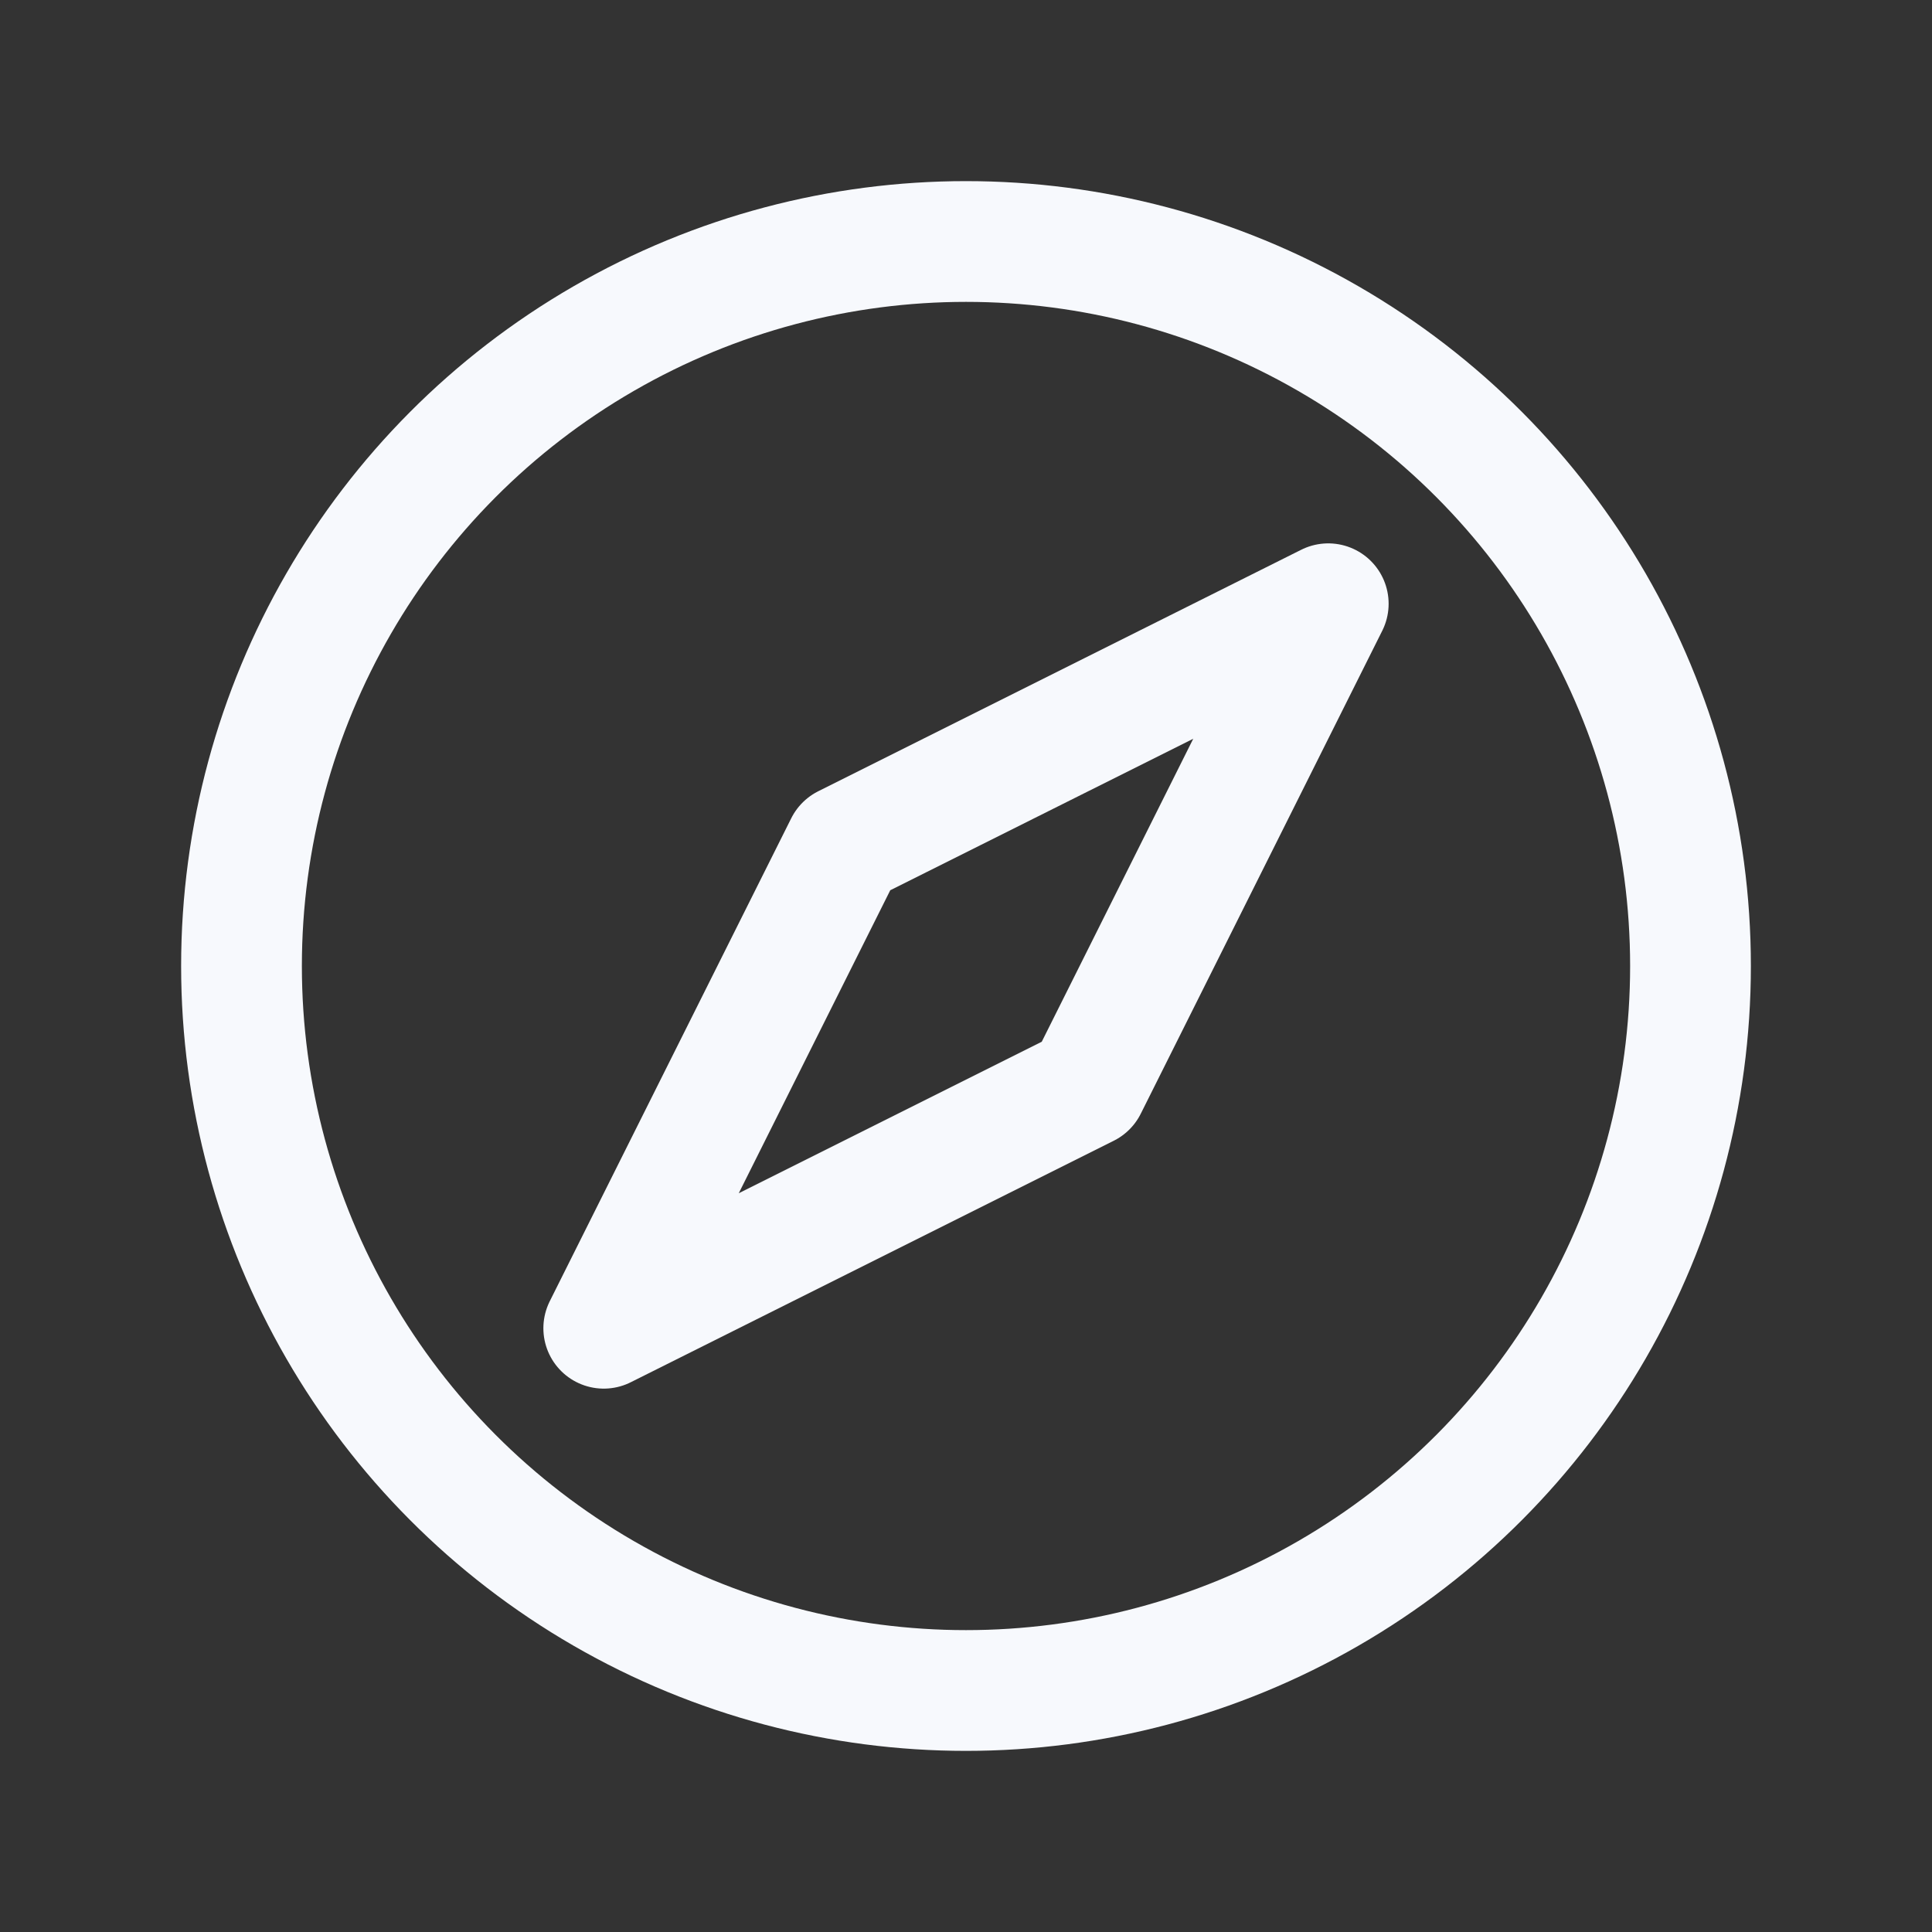
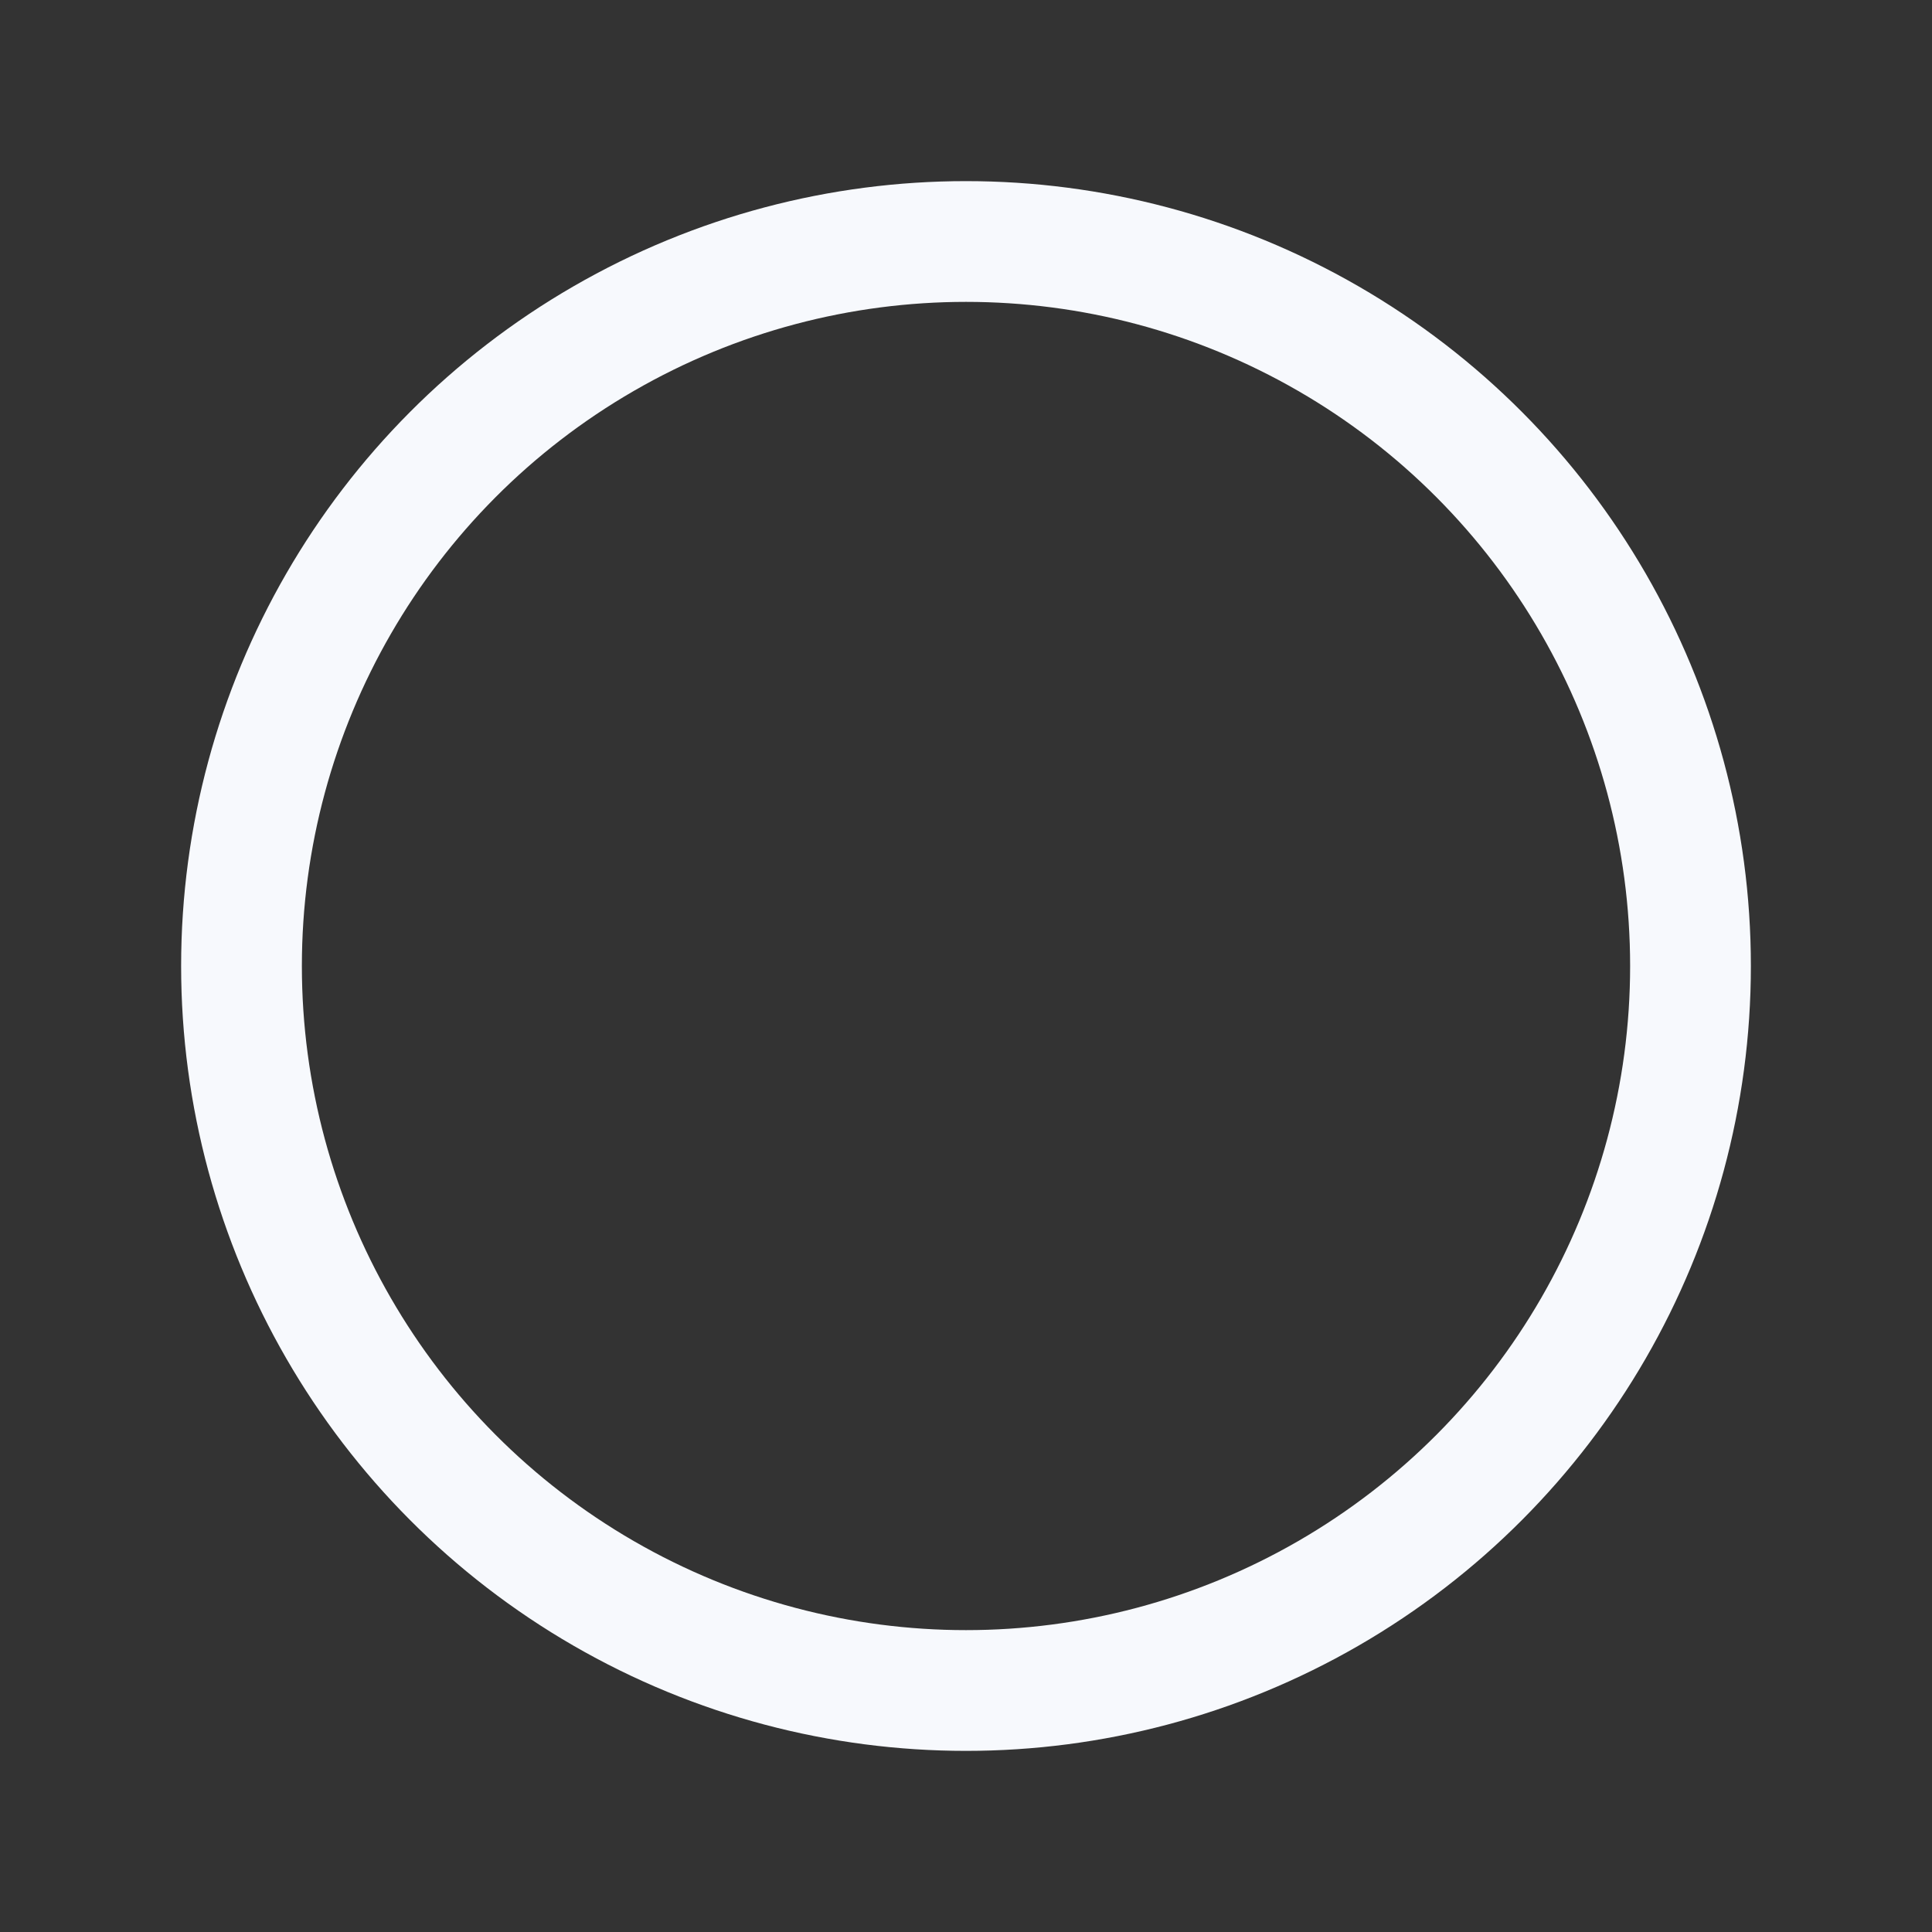
<svg xmlns="http://www.w3.org/2000/svg" viewBox="0 0 256 256">
  <rect x="0" y="0" width="256" height="256" fill="#333333" stroke="none" />
-   <rect width="256" height="256" fill="none" />
  <circle cx="128" cy="128" r="96" fill="none" stroke="#F7F9FD" stroke-linecap="round" stroke-linejoin="round" stroke-width="16" />
-   <polygon points="176 80 112 112 80 176 144 144 176 80" fill="none" stroke="#F7F9FD" stroke-linecap="round" stroke-linejoin="round" stroke-width="16" />
</svg>